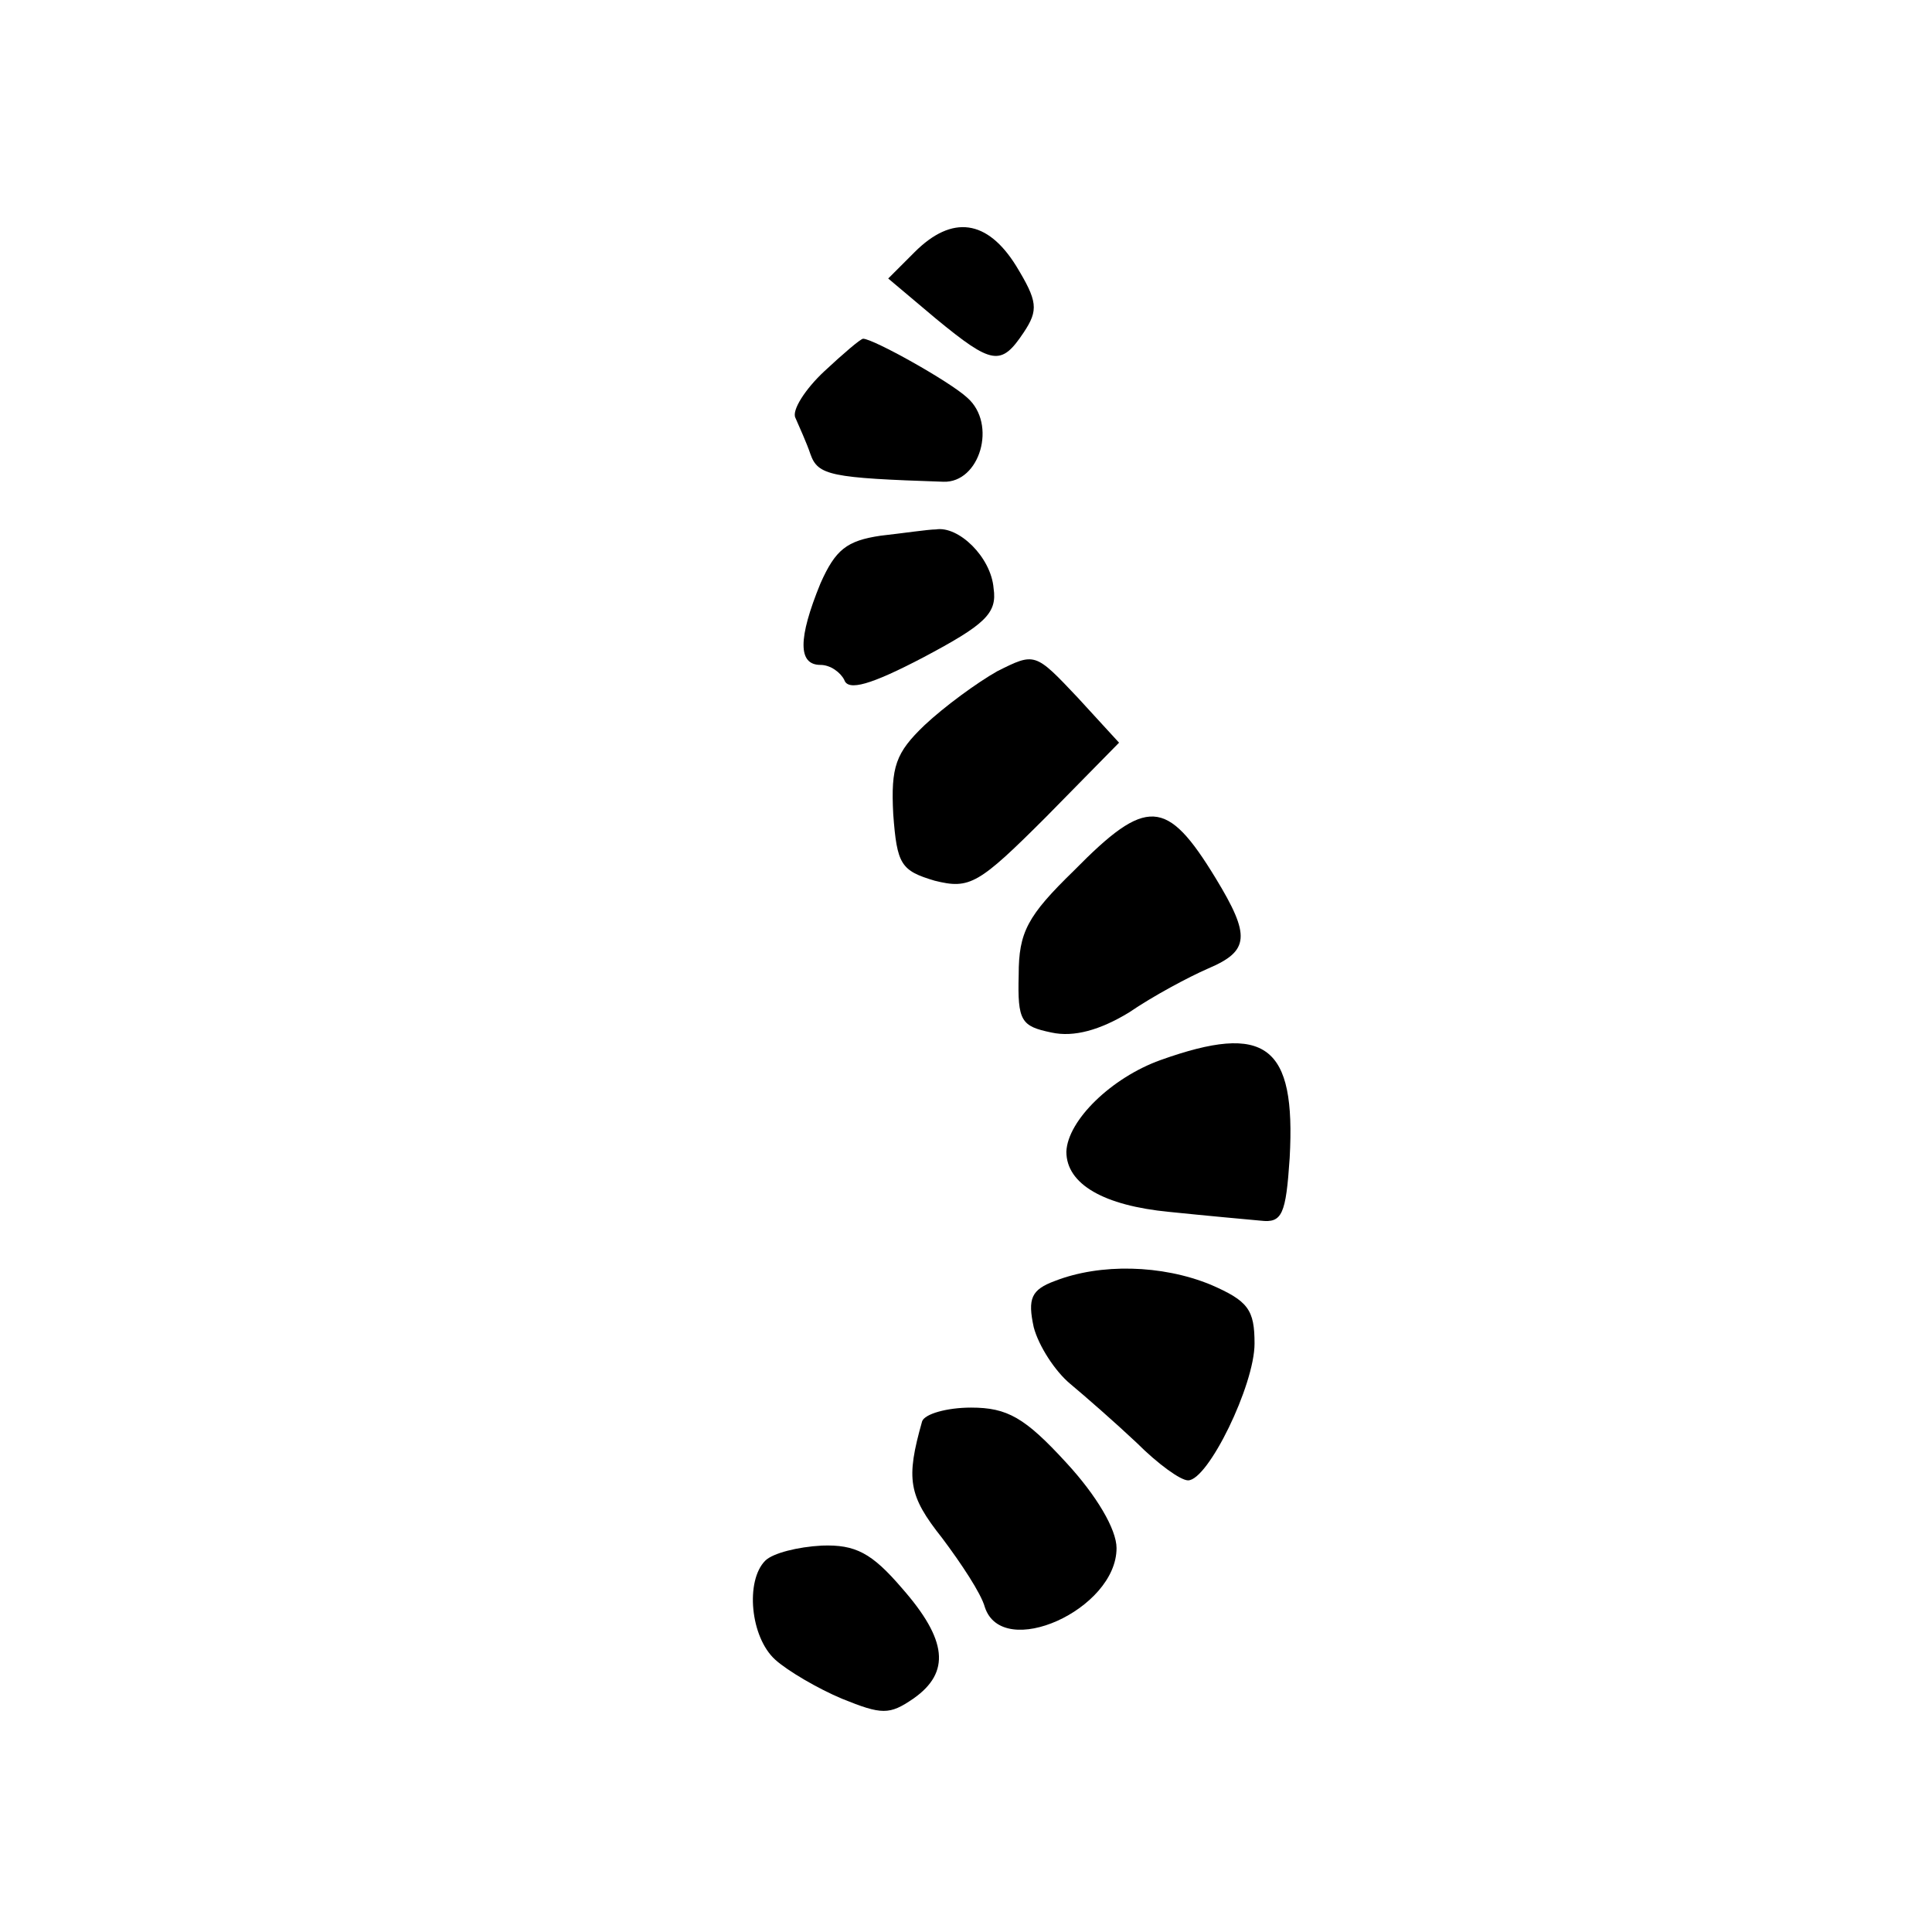
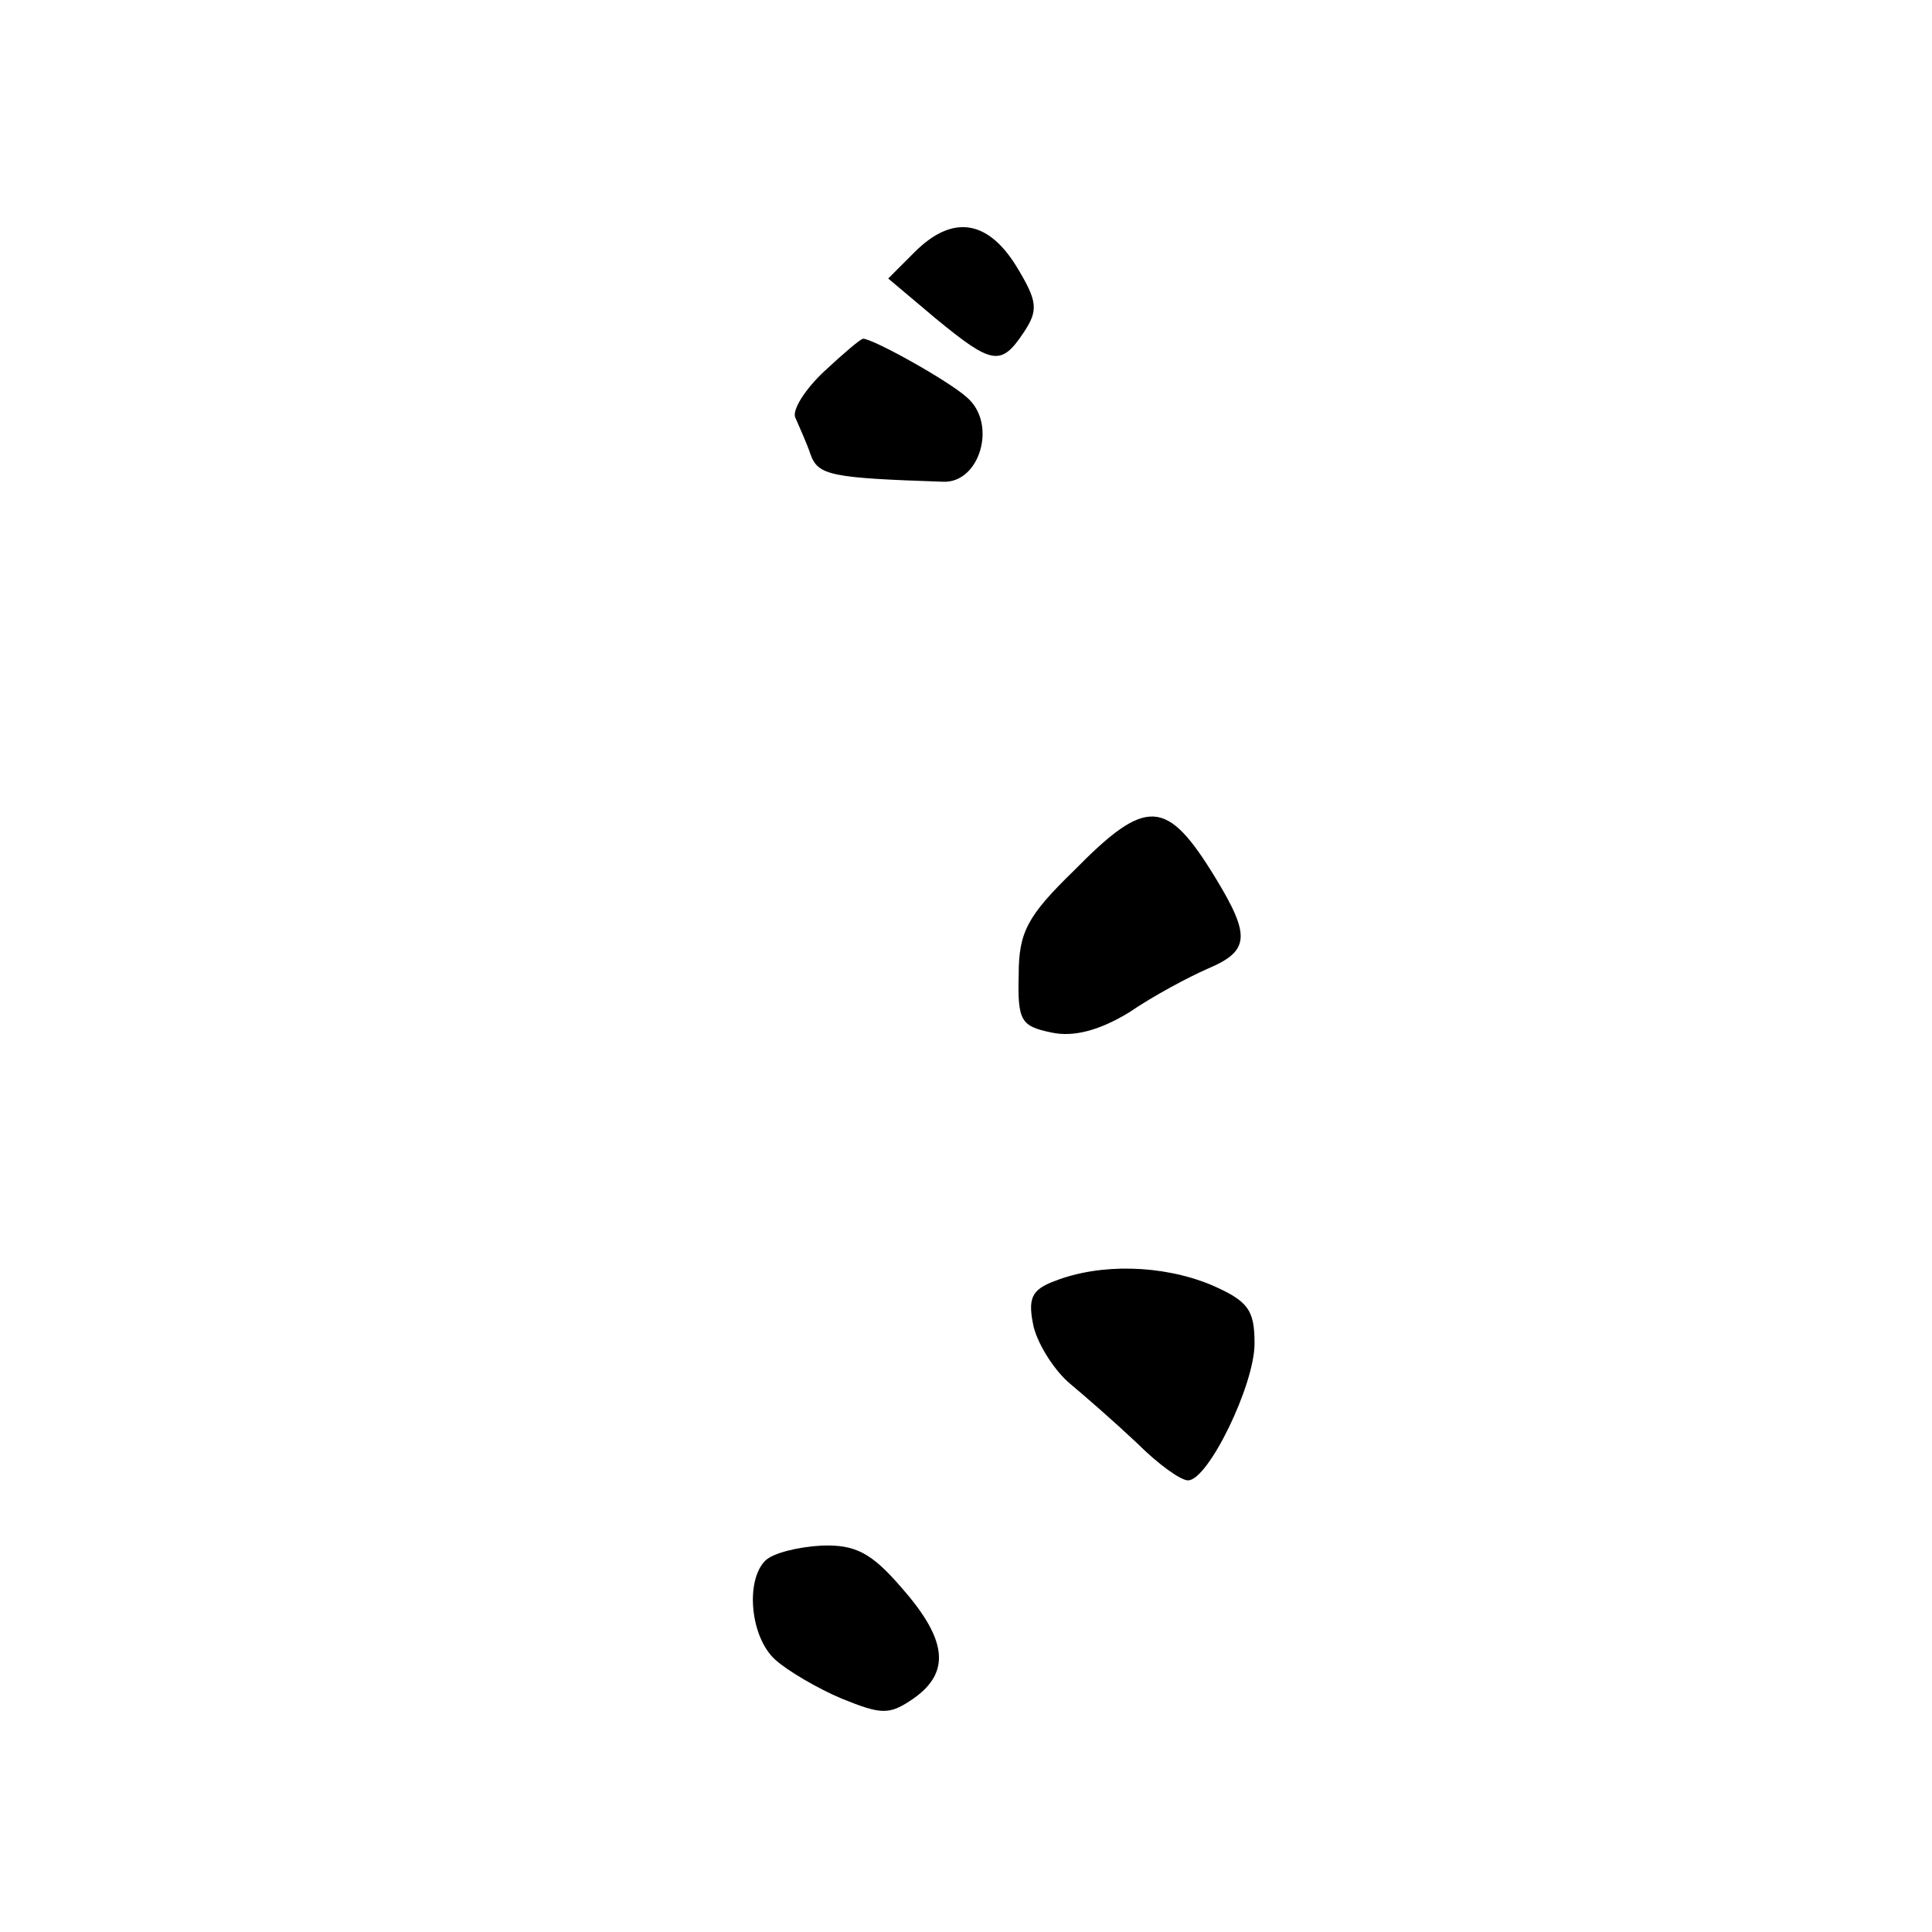
<svg xmlns="http://www.w3.org/2000/svg" version="1.0" width="154pt" height="154pt" viewBox="0 0 154 154" preserveAspectRatio="xMidYMid meet">
  <g transform="translate(0,154) scale(0.1,-0.1)" fill="#000000" stroke="none">
    <path d="M729 1339 l-21 -21 38 -32 c45 -37 52 -38 70 -11 12 18 11 25 -6 53 -23 37 -51 41 -81 11z" />
    <path d="M657 1244 c-15 -14 -26 -31 -23 -37 3 -7 9 -20 12 -29 6 -17 16 -19 106 -22 29 -1 43 46 19 67 -14 13 -75 47 -83 47 -2 0 -16 -12 -31 -26z" />
-     <path d="M702 1113 c-27 -4 -36 -11 -48 -38 -18 -44 -18 -65 0 -65 8 0 16 -6 19 -12 3 -9 21 -4 63 18 49 26 59 35 56 55 -2 25 -28 50 -46 47 -6 0 -26 -3 -44 -5z" />
-     <path d="M795 1005 c-16 -9 -42 -28 -58 -43 -23 -22 -27 -33 -25 -71 3 -40 6 -45 33 -53 28 -7 35 -3 89 51 l58 59 -33 36 c-34 36 -34 36 -64 21z" />
    <path d="M856 846 c-37 -36 -44 -49 -44 -83 -1 -37 2 -41 26 -46 18 -4 39 2 62 16 19 13 47 28 63 35 33 14 34 26 6 72 -39 64 -55 65 -113 6z" />
-     <path d="M925 695 c-39 -14 -74 -48 -75 -73 0 -26 30 -43 82 -48 29 -3 62 -6 73 -7 17 -2 20 5 23 50 5 90 -19 108 -103 78z" />
    <path d="M841 519 c-19 -7 -22 -14 -17 -37 4 -15 17 -35 29 -45 12 -10 36 -31 53 -47 17 -17 35 -30 41 -30 16 0 53 76 53 109 0 27 -5 34 -35 47 -39 16 -88 17 -124 3z" />
-     <path d="M735 407 c-13 -46 -11 -59 16 -93 15 -20 31 -44 34 -55 14 -43 105 -2 105 47 0 15 -16 42 -40 68 -33 36 -47 44 -76 44 -19 0 -37 -5 -39 -11z" />
    <path d="M610 296 c-16 -16 -12 -61 8 -79 10 -9 34 -23 53 -31 32 -13 38 -13 57 0 30 21 27 47 -9 88 -24 28 -37 35 -64 34 -19 -1 -39 -6 -45 -12z" />
  </g>
</svg>